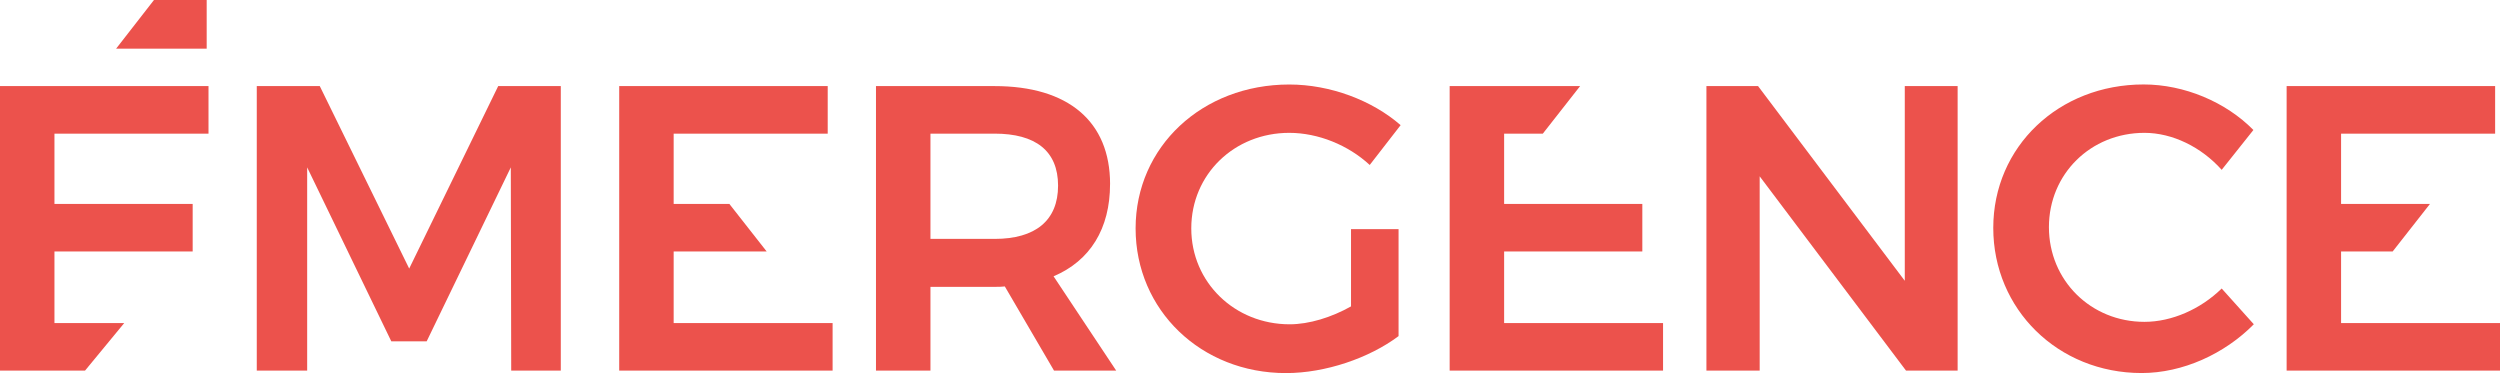
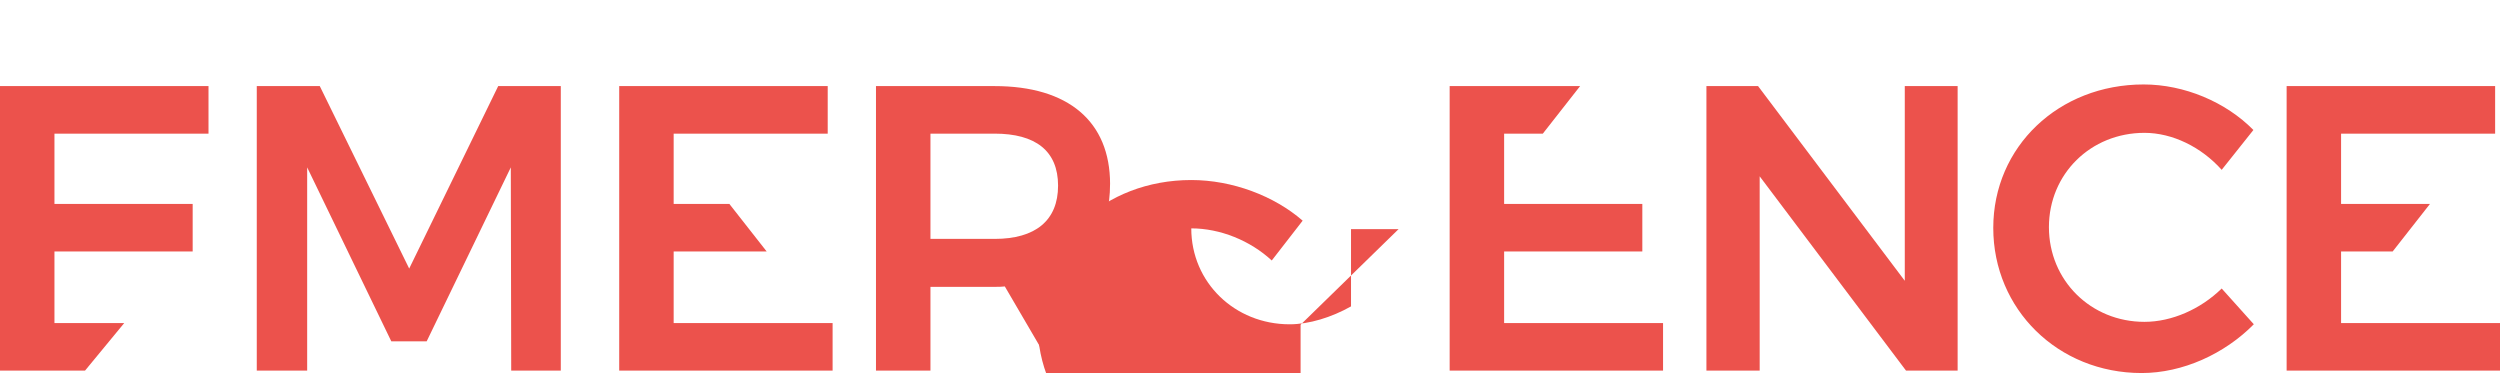
<svg xmlns="http://www.w3.org/2000/svg" id="Layer_2" data-name="Layer 2" viewBox="0 0 1042.18 155.51">
  <defs>
    <style>      .cls-1 {        fill: #ec524c;      }    </style>
  </defs>
  <g id="Layer_23" data-name="Layer 23">
    <g>
      <polygon class="cls-1" points="0 154.49 35.45 154.49 51.79 134.67 22.7 134.67 22.7 104.84 80.32 104.84 80.32 85.02 22.7 85.02 22.7 55.71 86.92 55.71 86.92 35.88 0 35.88 0 154.49" />
-       <polygon class="cls-1" points="86.16 0 64.19 0 48.41 20.28 86.16 20.28 86.16 0" />
      <polygon class="cls-1" points="170.58 111.96 133.3 35.88 107.04 35.88 107.04 154.49 128.05 154.49 128.05 69.77 163.12 142.29 177.87 142.29 212.94 69.77 213.11 154.49 233.78 154.49 233.78 35.88 207.69 35.88 170.58 111.96" />
      <polygon class="cls-1" points="347.09 134.67 280.83 134.67 280.83 104.84 319.61 104.84 304.06 85.02 280.83 85.02 280.83 55.71 345.05 55.71 345.05 35.88 258.13 35.88 258.13 154.49 347.09 154.49 347.09 134.67" />
      <path class="cls-1" d="M462.76,76.73c0-26.11-17.44-40.84-48.12-40.84h-49.47v118.59h22.71v-34.9h26.76c1.54,0,2.89,0,4.24-.17l20.5,35.07h25.92l-26.1-39.3c15.25-6.45,23.55-19.84,23.55-38.46M414.64,99.59h-26.76v-43.88h26.76c16.95,0,26.44,7.11,26.44,21.68s-9.49,22.2-26.44,22.2" />
-       <path class="cls-1" d="M583.02,95.53h-19.82v32.2c-8.13,4.57-17.45,7.46-25.58,7.46-22.88,0-41.01-17.45-41.01-39.99s17.96-39.82,40.84-39.82c12.03,0,24.57,5.08,33.55,13.39l12.88-16.6c-11.86-10.33-29.31-16.94-46.43-16.94-36.26,0-64.05,25.92-64.05,59.98s27.28,60.32,62.69,60.32c16.43,0,34.74-6.27,46.93-15.42v-44.56Z" />
+       <path class="cls-1" d="M583.02,95.53h-19.82v32.2c-8.13,4.57-17.45,7.46-25.58,7.46-22.88,0-41.01-17.45-41.01-39.99c12.03,0,24.57,5.08,33.55,13.39l12.88-16.6c-11.86-10.33-29.31-16.94-46.43-16.94-36.26,0-64.05,25.92-64.05,59.98s27.28,60.32,62.69,60.32c16.43,0,34.74-6.27,46.93-15.42v-44.56Z" />
      <polygon class="cls-1" points="627.03 104.84 684.64 104.84 684.64 85.02 627.03 85.02 627.03 55.71 643.16 55.71 658.71 35.88 604.32 35.88 604.32 154.49 693.28 154.49 693.28 134.67 627.03 134.67 627.03 104.84" />
      <polygon class="cls-1" points="794.05 117.05 732.88 35.88 711.36 35.88 711.36 154.49 733.56 154.49 733.56 73.5 794.56 154.49 816.08 154.49 816.08 35.88 794.05 35.88 794.05 117.05" />
      <path class="cls-1" d="M892.78,155.51c17.11,0,34.57-7.96,46.77-20.33l-13.39-14.91c-8.81,8.64-20.84,13.9-32.2,13.9-22.37,0-39.82-17.29-39.82-39.48s17.45-39.31,39.82-39.31c11.69,0,23.72,5.93,32.2,15.42l13.22-16.61c-11.52-11.69-28.81-18.98-45.75-18.98-35.41,0-62.69,25.92-62.69,59.81s26.94,60.49,61.85,60.49" />
      <polygon class="cls-1" points="975.93 134.67 975.93 104.84 997.43 104.84 1012.98 85.02 975.93 85.02 975.93 55.71 1040.15 55.71 1040.15 35.88 953.23 35.88 953.23 154.49 1042.18 154.49 1042.18 134.67 975.93 134.67" />
    </g>
  </g>
</svg>